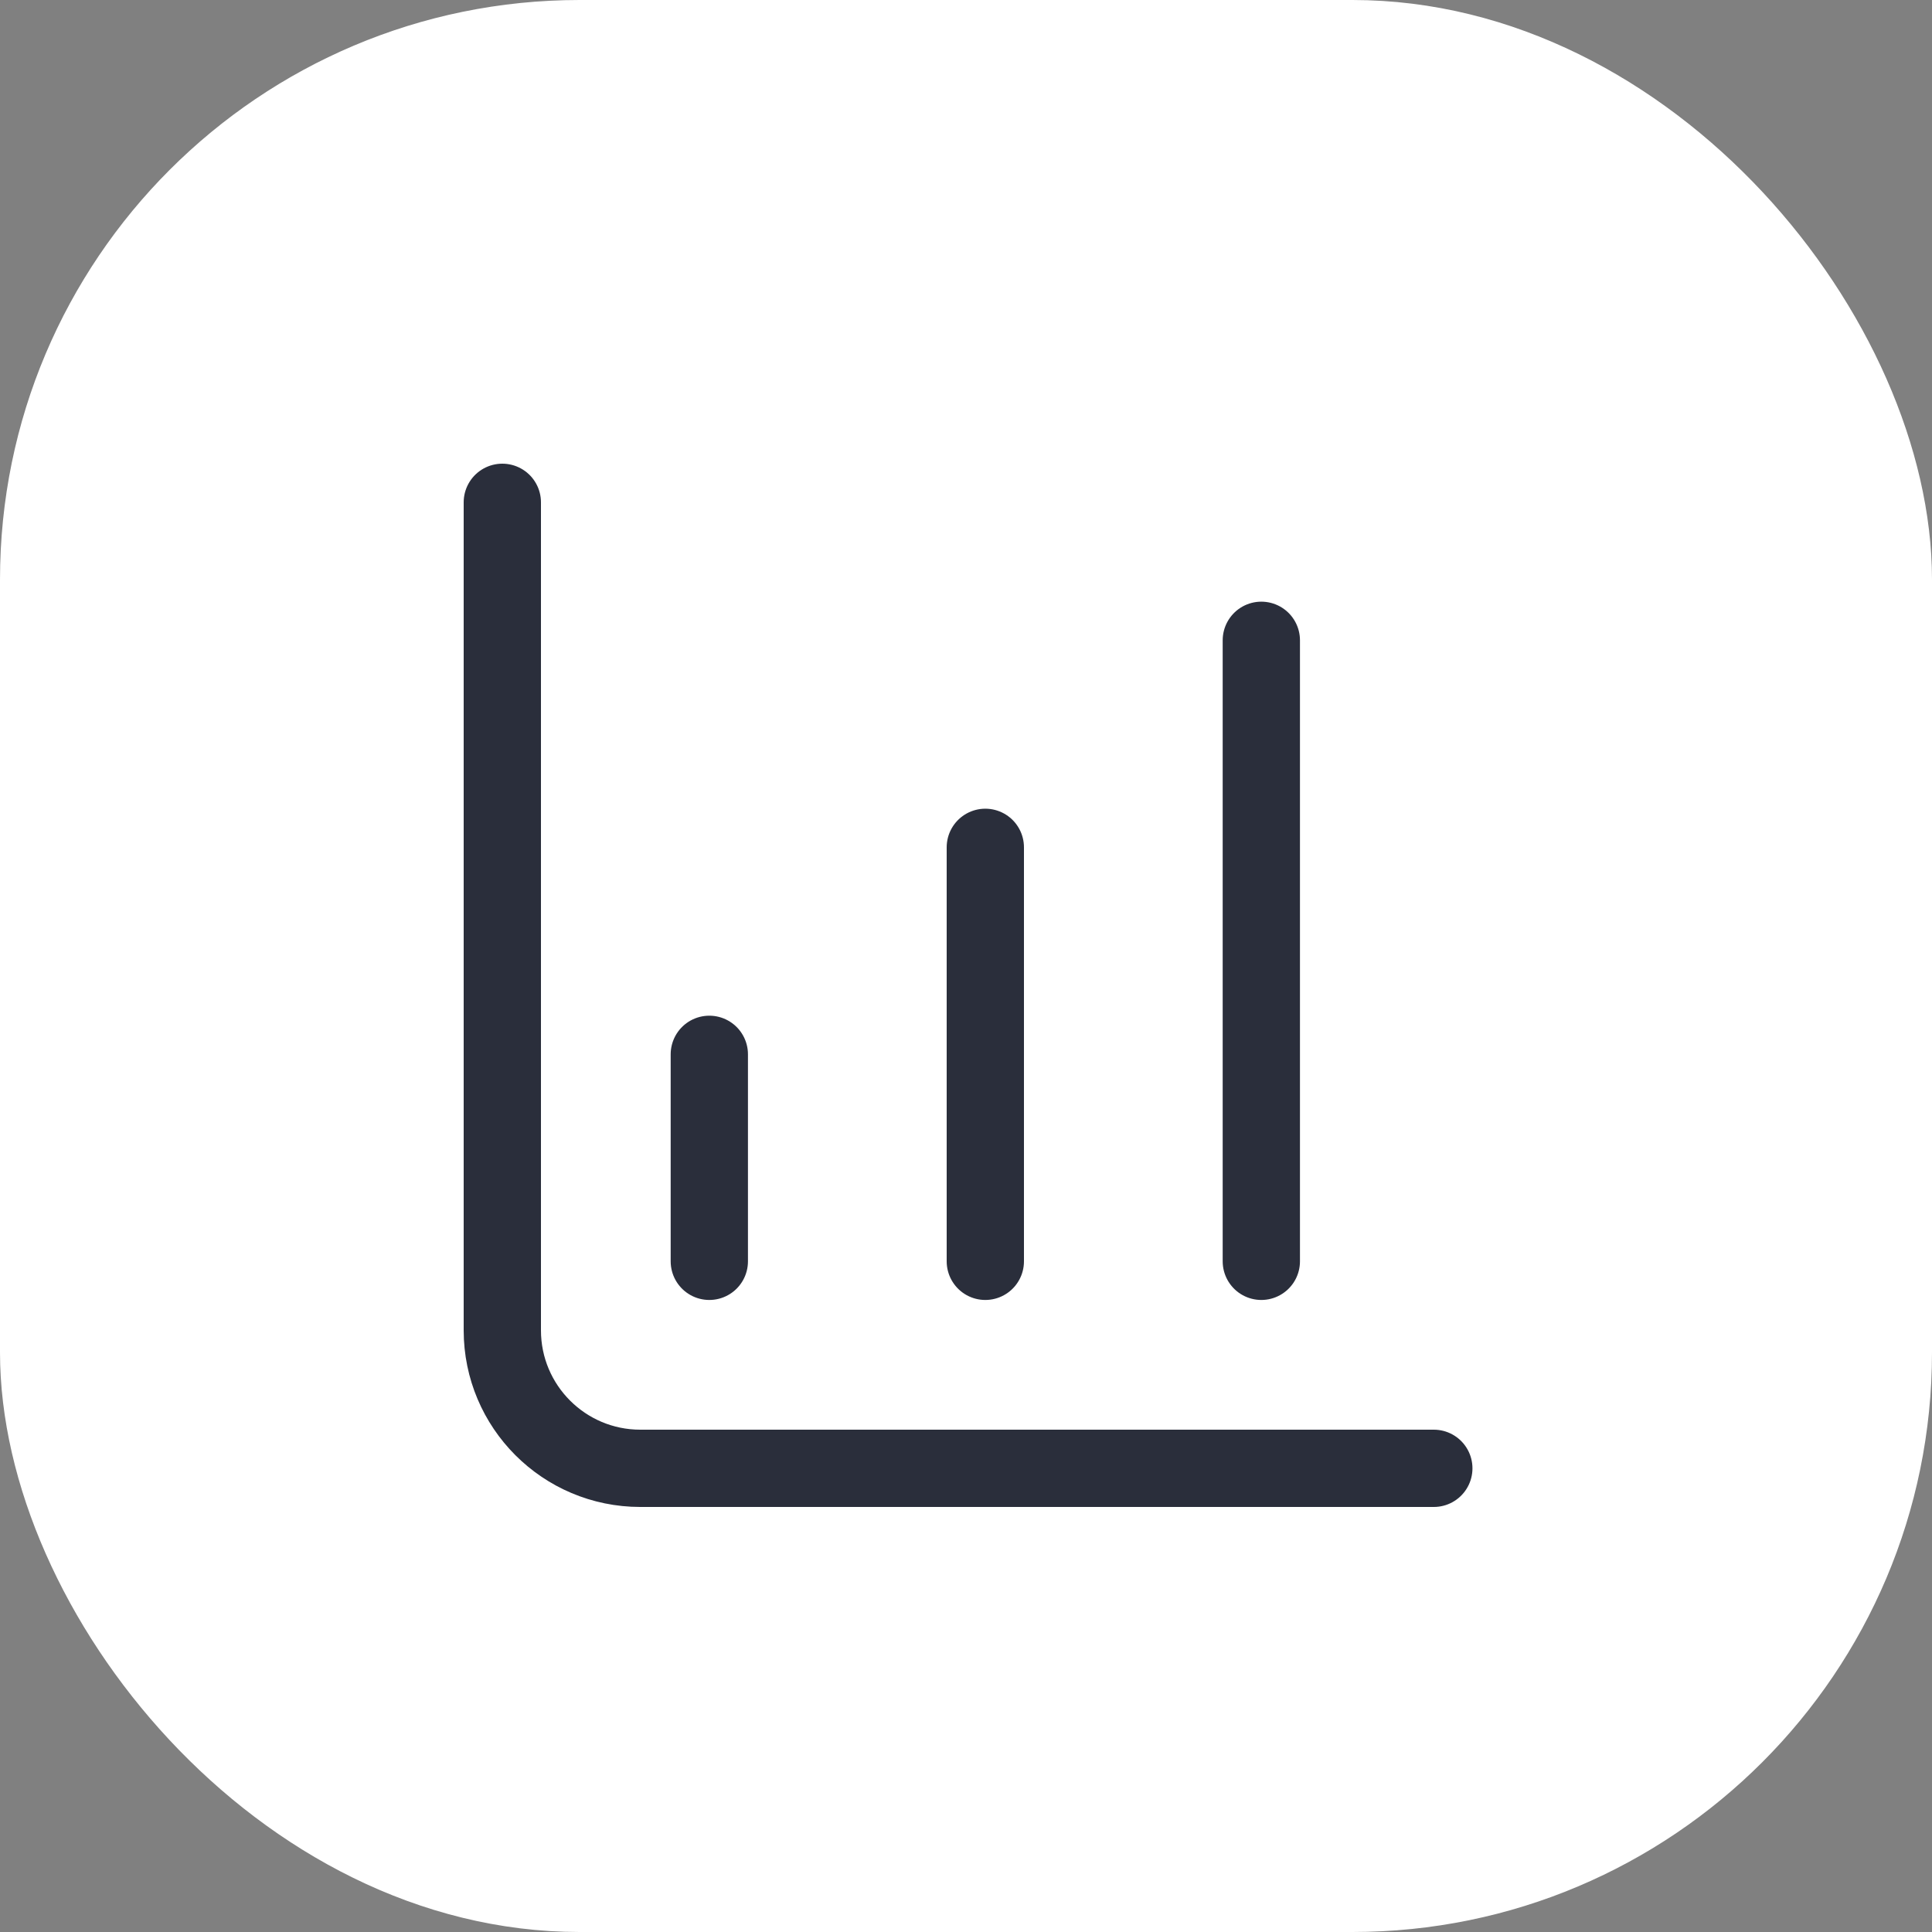
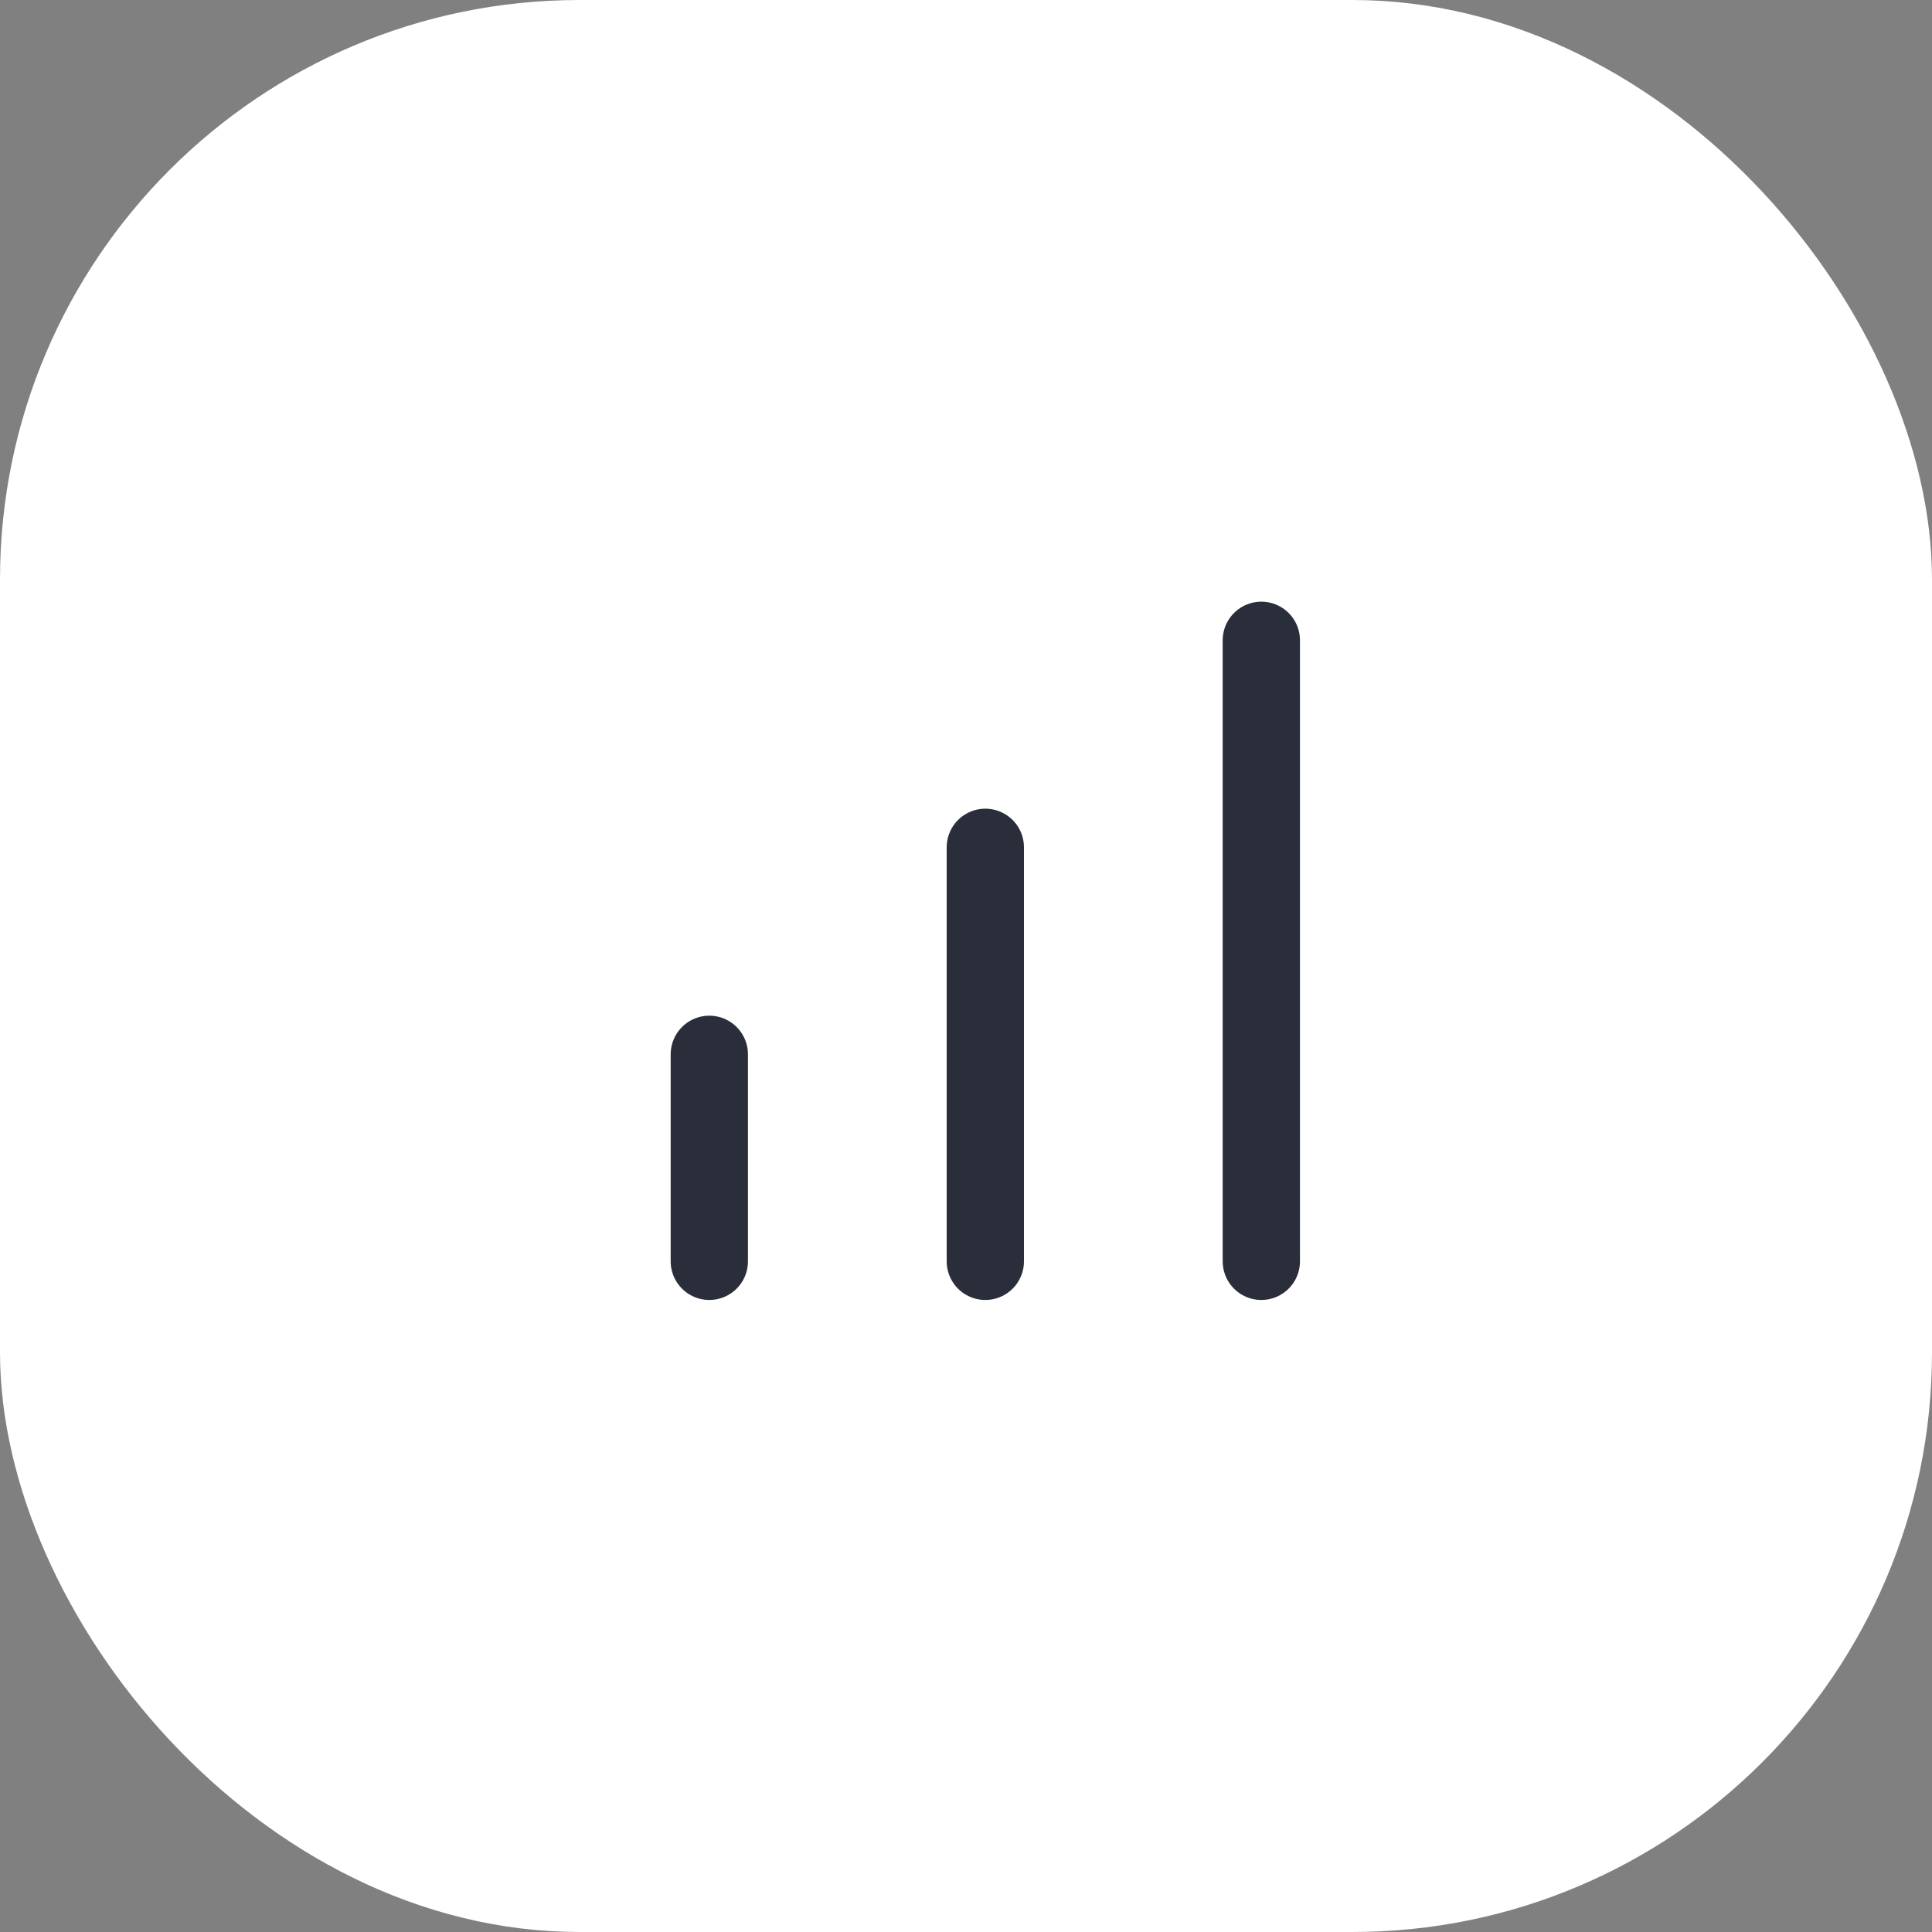
<svg xmlns="http://www.w3.org/2000/svg" width="50" height="50" viewBox="0 0 50 50" fill="none">
  <rect x="0" y="0" width="50" height="50" fill="#808080" stroke="none" />
  <rect x="0.5" y="0.5" width="49" height="49" rx="14.5" fill="white" stroke="white" />
-   <path d="M13 13V34.429C13 36.401 14.599 38 16.571 38H37.107" stroke="#2A2E3B" stroke-width="2" stroke-linecap="round" stroke-linejoin="round" />
  <path d="M18.357 27.286V32.643" stroke="#2A2E3B" stroke-width="2" stroke-linecap="round" stroke-linejoin="round" />
  <path d="M25.5 21.929V32.643" stroke="#2A2E3B" stroke-width="2" stroke-linecap="round" stroke-linejoin="round" />
  <path d="M32.643 16.571V32.643" stroke="#2A2E3B" stroke-width="2" stroke-linecap="round" stroke-linejoin="round" />
</svg>